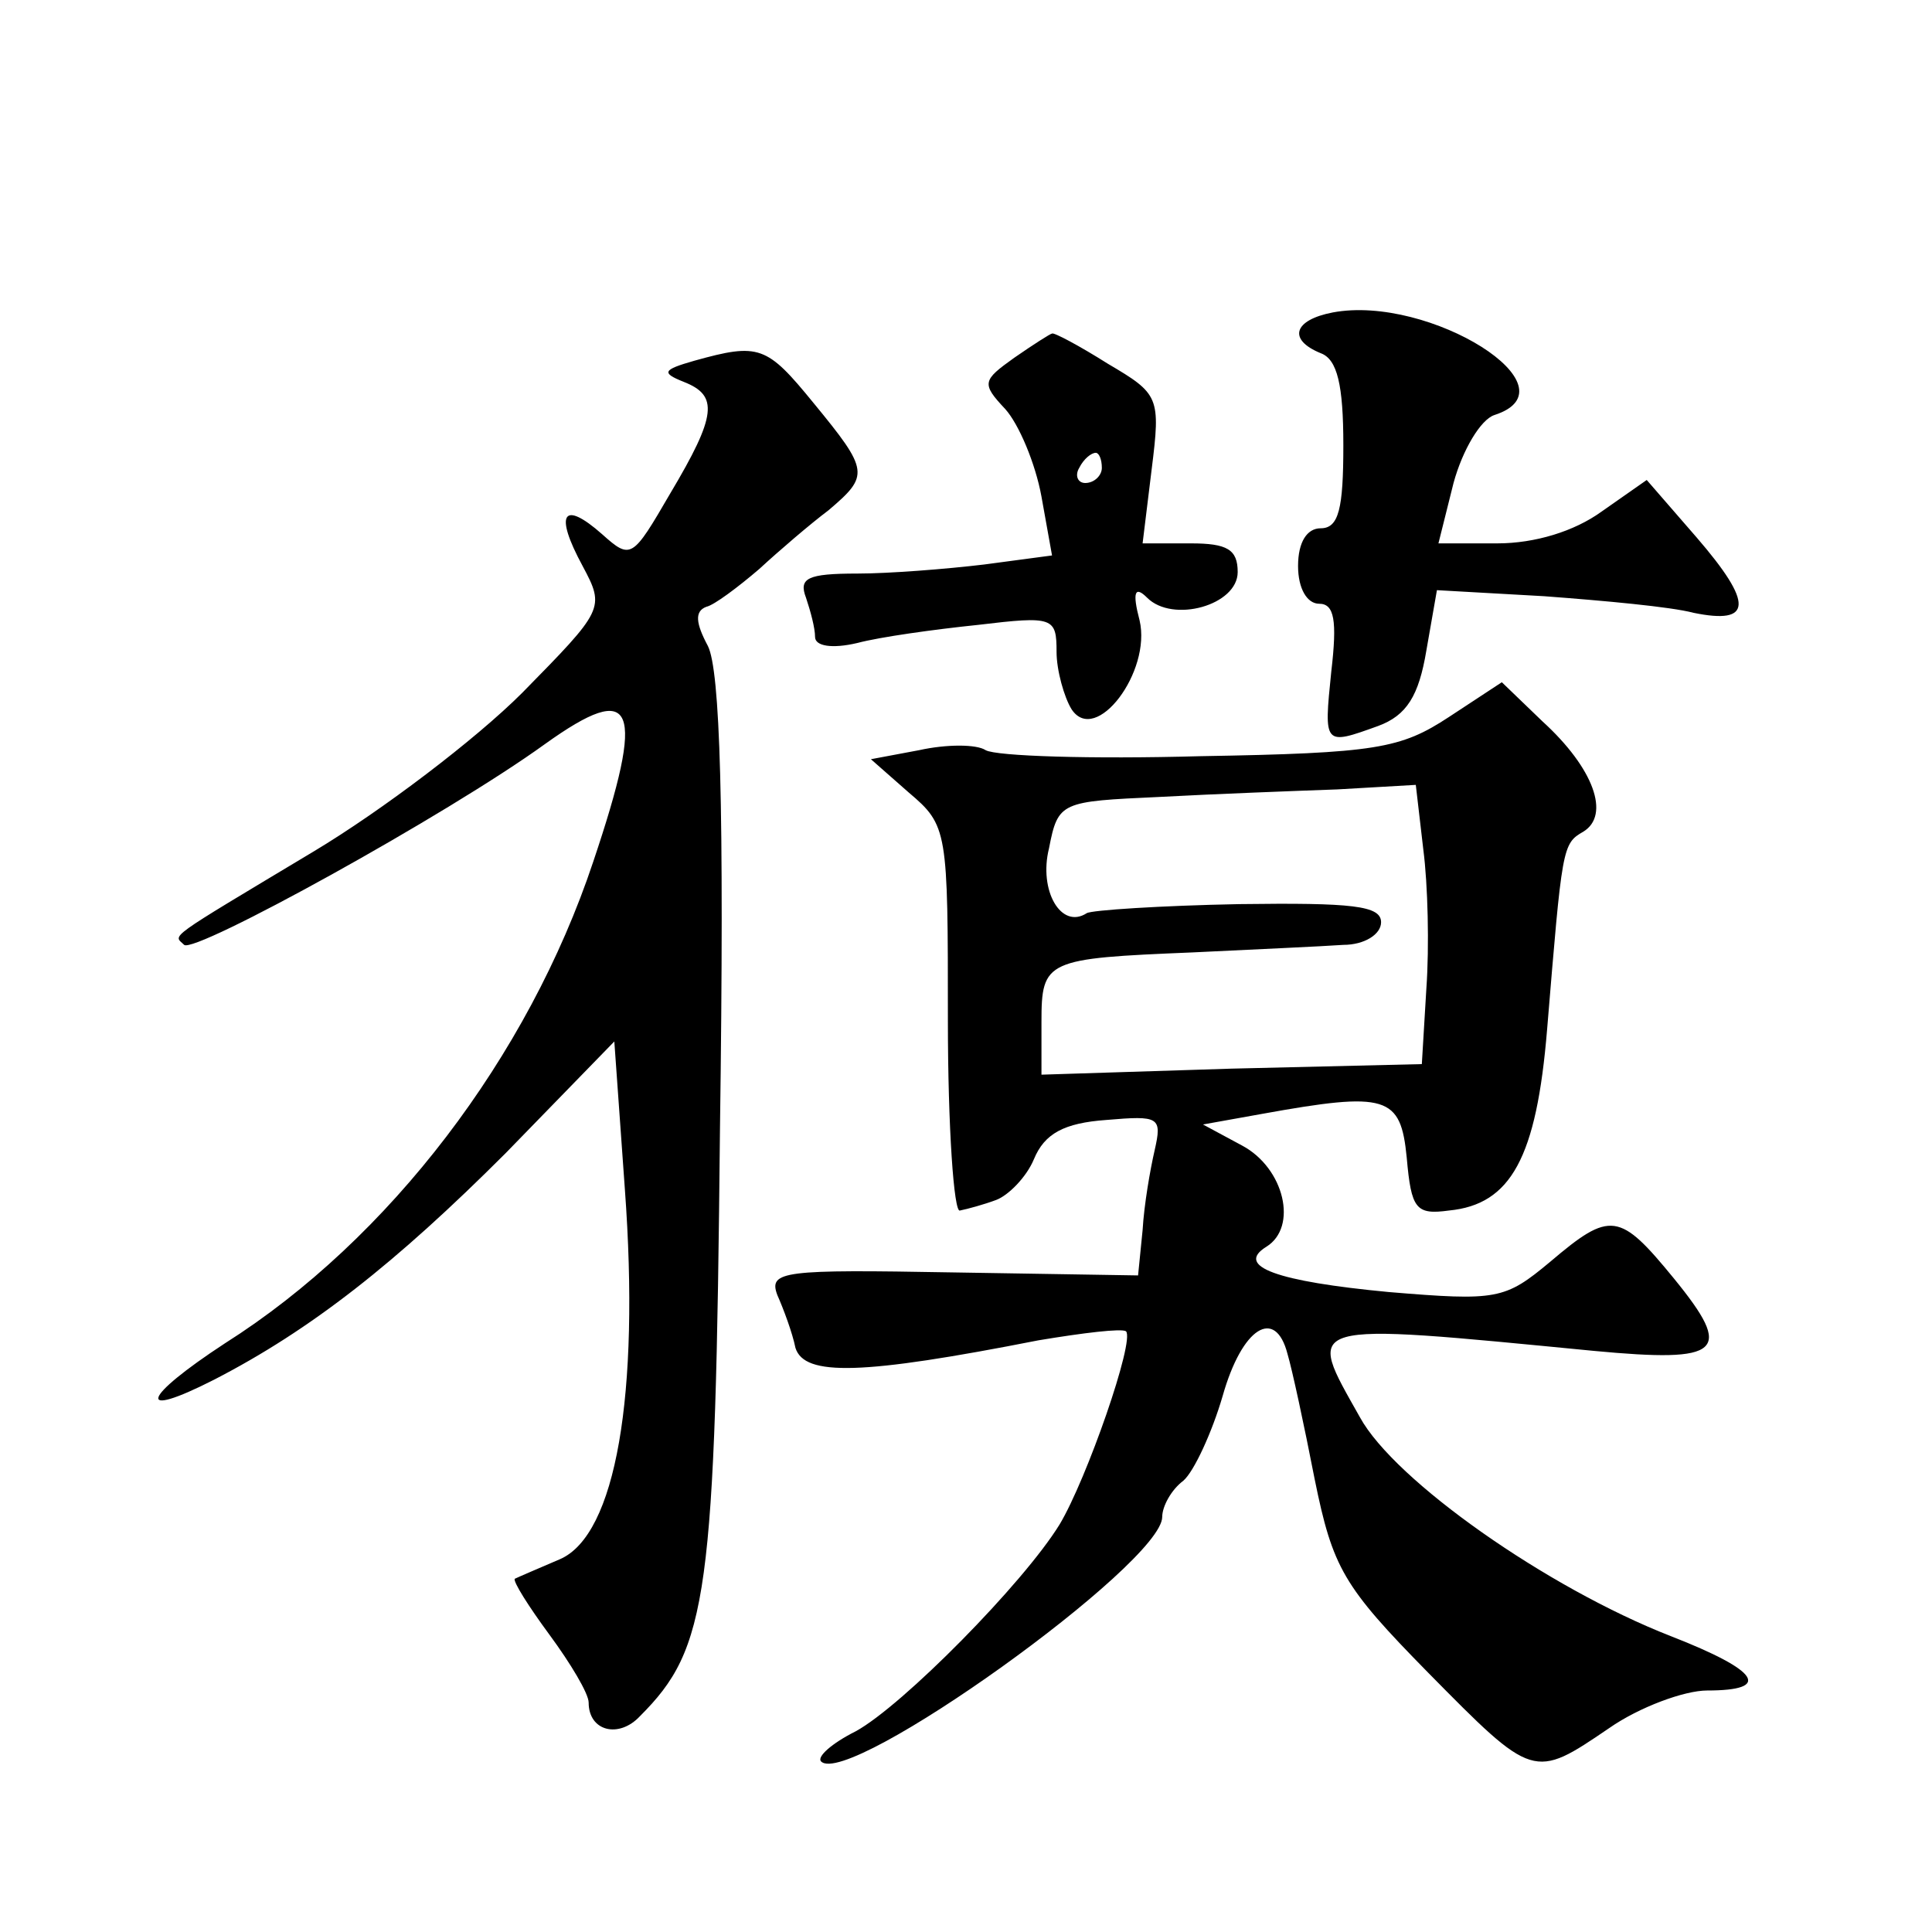
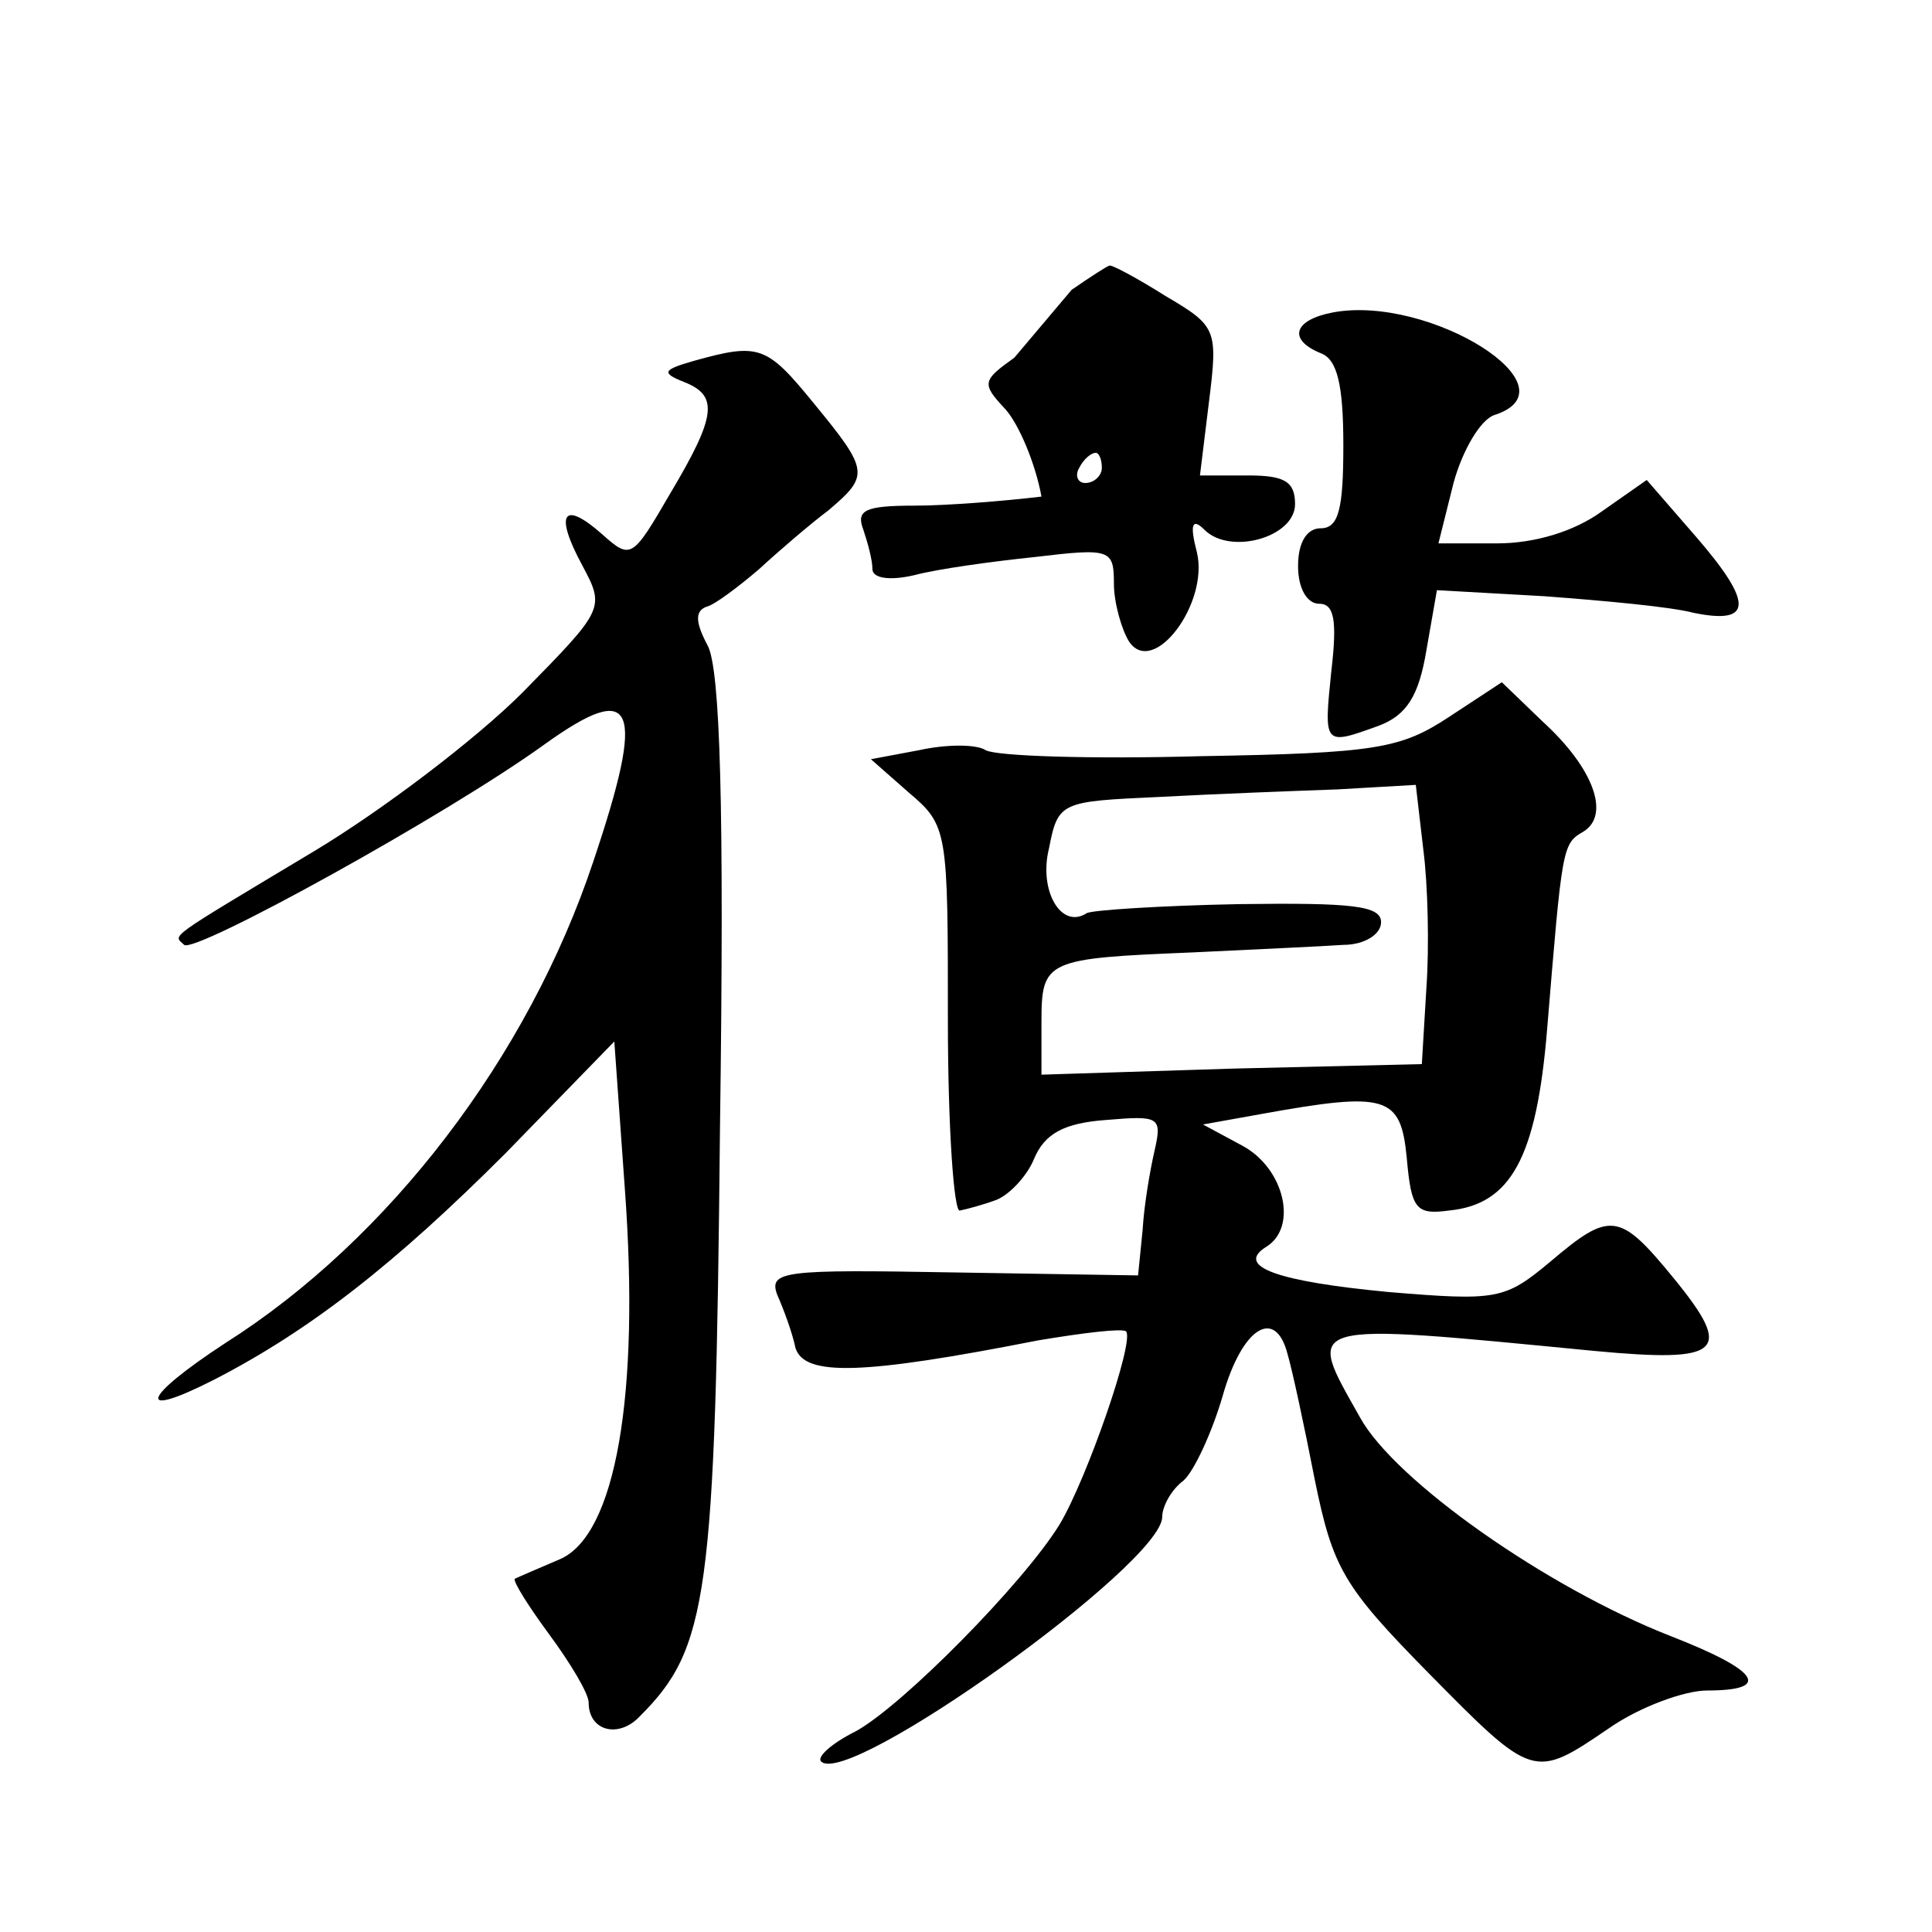
<svg xmlns="http://www.w3.org/2000/svg" version="1.0" width="128pt" height="128pt" viewBox="0 0 128 128" preserveAspectRatio="xMidYMid meet">
  <g transform="translate(0,128) scale(0.1,-0.1)" fill="#0" stroke="none">
-     <path d="M883 1073 c-26 -5 -30 -18 -8 -27 11 -4 15 -21 15 -61 0 -42 -3 -55 -15 -55 -9 0 -15 -9 -15 -25 0 -15 6 -25 14 -25 10 0 12 -11 8 -45 -5 -49 -5 -49 31 -36 19 7 27 20 32 50 l7 40 71 -4 c40 -3 84 -7 99 -11 39 -8 40 6 2 50 l-33 38 -30 -21 c-18 -13 -44 -21 -69 -21 l-39 0 10 40 c6 22 18 42 27 45 56 18 -43 80 -107 68z M672 1043 c-21 -15 -22 -17 -6 -34 9 -10 20 -36 24 -58 l7 -39 -45 -6 c-25 -3 -63 -6 -84 -6 -33 0 -39 -3 -34 -16 3 -9 6 -20 6 -26 0 -6 11 -8 28 -4 15 4 51 9 80 12 50 6 52 5 52 -18 0 -12 5 -30 10 -38 16 -24 53 25 45 59 -5 19 -3 23 5 15 17 -17 60 -5 60 17 0 15 -7 19 -31 19 l-32 0 6 49 c6 48 5 50 -29 70 -19 12 -36 21 -37 20 -1 0 -12 -7 -25 -16z m58 -73 c0 -5 -5 -10 -11 -10 -5 0 -7 5 -4 10 3 6 8 10 11 10 2 0 4 -4 4 -10z M460 1041 c-21 -6 -22 -8 -7 -14 23 -9 22 -22 -9 -74 -25 -43 -26 -44 -45 -27 -26 23 -32 14 -13 -21 15 -28 14 -29 -40 -84 -31 -31 -93 -78 -138 -105 -100 -60 -93 -55 -86 -62 7 -6 174 86 239 133 60 43 67 26 32 -78 -43 -129 -135 -250 -244 -319 -55 -36 -60 -51 -7 -24 64 33 120 77 193 150 l72 74 7 -98 c10 -136 -6 -229 -43 -245 -14 -6 -28 -12 -30 -13 -1 -2 9 -18 23 -37 14 -19 26 -39 26 -45 0 -19 20 -24 34 -9 45 45 50 79 53 389 3 216 0 304 -8 320 -8 15 -9 23 -1 26 5 1 21 13 35 25 13 12 34 30 46 39 27 23 27 26 -10 71 -31 38 -36 40 -79 28z M960 805 c-32 -21 -48 -24 -165 -26 -72 -2 -135 0 -142 4 -6 4 -26 4 -44 0 l-32 -6 25 -22 c26 -22 26 -25 26 -151 0 -71 4 -128 8 -126 5 1 16 4 24 7 8 3 20 15 25 27 7 17 20 24 48 26 35 3 37 2 32 -20 -3 -13 -7 -36 -8 -53 l-3 -30 -123 2 c-112 2 -122 1 -116 -15 4 -9 10 -25 12 -35 6 -19 44 -18 161 5 30 5 55 8 58 6 6 -6 -26 -98 -44 -128 -24 -39 -104 -120 -135 -137 -16 -8 -26 -17 -23 -20 18 -18 226 131 226 162 0 7 6 18 14 24 7 6 19 32 26 56 13 46 35 59 43 28 3 -10 11 -47 18 -83 12 -59 19 -71 75 -128 70 -71 70 -71 120 -37 20 14 50 25 65 25 43 0 35 13 -24 36 -82 32 -183 103 -206 145 -36 64 -41 63 155 44 85 -8 93 -1 53 48 -36 44 -42 45 -82 11 -30 -25 -35 -26 -107 -20 -74 7 -102 17 -81 30 21 13 12 52 -16 67 l-26 14 39 7 c83 15 92 12 96 -29 3 -34 6 -38 28 -35 41 4 58 35 65 120 10 121 10 123 24 131 18 11 7 42 -27 73 l-27 26 -35 -23z m-17 -88 c3 -23 4 -64 2 -92 l-3 -50 -126 -3 -126 -4 0 35 c0 41 3 42 100 46 41 2 86 4 100 5 14 0 25 7 25 15 0 11 -19 13 -94 12 -52 -1 -98 -4 -101 -6 -17 -11 -32 15 -25 43 6 31 8 31 73 34 37 2 90 4 118 5 l52 3 5 -43z" />
+     <path d="M883 1073 c-26 -5 -30 -18 -8 -27 11 -4 15 -21 15 -61 0 -42 -3 -55 -15 -55 -9 0 -15 -9 -15 -25 0 -15 6 -25 14 -25 10 0 12 -11 8 -45 -5 -49 -5 -49 31 -36 19 7 27 20 32 50 l7 40 71 -4 c40 -3 84 -7 99 -11 39 -8 40 6 2 50 l-33 38 -30 -21 c-18 -13 -44 -21 -69 -21 l-39 0 10 40 c6 22 18 42 27 45 56 18 -43 80 -107 68z M672 1043 c-21 -15 -22 -17 -6 -34 9 -10 20 -36 24 -58 c-25 -3 -63 -6 -84 -6 -33 0 -39 -3 -34 -16 3 -9 6 -20 6 -26 0 -6 11 -8 28 -4 15 4 51 9 80 12 50 6 52 5 52 -18 0 -12 5 -30 10 -38 16 -24 53 25 45 59 -5 19 -3 23 5 15 17 -17 60 -5 60 17 0 15 -7 19 -31 19 l-32 0 6 49 c6 48 5 50 -29 70 -19 12 -36 21 -37 20 -1 0 -12 -7 -25 -16z m58 -73 c0 -5 -5 -10 -11 -10 -5 0 -7 5 -4 10 3 6 8 10 11 10 2 0 4 -4 4 -10z M460 1041 c-21 -6 -22 -8 -7 -14 23 -9 22 -22 -9 -74 -25 -43 -26 -44 -45 -27 -26 23 -32 14 -13 -21 15 -28 14 -29 -40 -84 -31 -31 -93 -78 -138 -105 -100 -60 -93 -55 -86 -62 7 -6 174 86 239 133 60 43 67 26 32 -78 -43 -129 -135 -250 -244 -319 -55 -36 -60 -51 -7 -24 64 33 120 77 193 150 l72 74 7 -98 c10 -136 -6 -229 -43 -245 -14 -6 -28 -12 -30 -13 -1 -2 9 -18 23 -37 14 -19 26 -39 26 -45 0 -19 20 -24 34 -9 45 45 50 79 53 389 3 216 0 304 -8 320 -8 15 -9 23 -1 26 5 1 21 13 35 25 13 12 34 30 46 39 27 23 27 26 -10 71 -31 38 -36 40 -79 28z M960 805 c-32 -21 -48 -24 -165 -26 -72 -2 -135 0 -142 4 -6 4 -26 4 -44 0 l-32 -6 25 -22 c26 -22 26 -25 26 -151 0 -71 4 -128 8 -126 5 1 16 4 24 7 8 3 20 15 25 27 7 17 20 24 48 26 35 3 37 2 32 -20 -3 -13 -7 -36 -8 -53 l-3 -30 -123 2 c-112 2 -122 1 -116 -15 4 -9 10 -25 12 -35 6 -19 44 -18 161 5 30 5 55 8 58 6 6 -6 -26 -98 -44 -128 -24 -39 -104 -120 -135 -137 -16 -8 -26 -17 -23 -20 18 -18 226 131 226 162 0 7 6 18 14 24 7 6 19 32 26 56 13 46 35 59 43 28 3 -10 11 -47 18 -83 12 -59 19 -71 75 -128 70 -71 70 -71 120 -37 20 14 50 25 65 25 43 0 35 13 -24 36 -82 32 -183 103 -206 145 -36 64 -41 63 155 44 85 -8 93 -1 53 48 -36 44 -42 45 -82 11 -30 -25 -35 -26 -107 -20 -74 7 -102 17 -81 30 21 13 12 52 -16 67 l-26 14 39 7 c83 15 92 12 96 -29 3 -34 6 -38 28 -35 41 4 58 35 65 120 10 121 10 123 24 131 18 11 7 42 -27 73 l-27 26 -35 -23z m-17 -88 c3 -23 4 -64 2 -92 l-3 -50 -126 -3 -126 -4 0 35 c0 41 3 42 100 46 41 2 86 4 100 5 14 0 25 7 25 15 0 11 -19 13 -94 12 -52 -1 -98 -4 -101 -6 -17 -11 -32 15 -25 43 6 31 8 31 73 34 37 2 90 4 118 5 l52 3 5 -43z" />
  </g>
</svg>